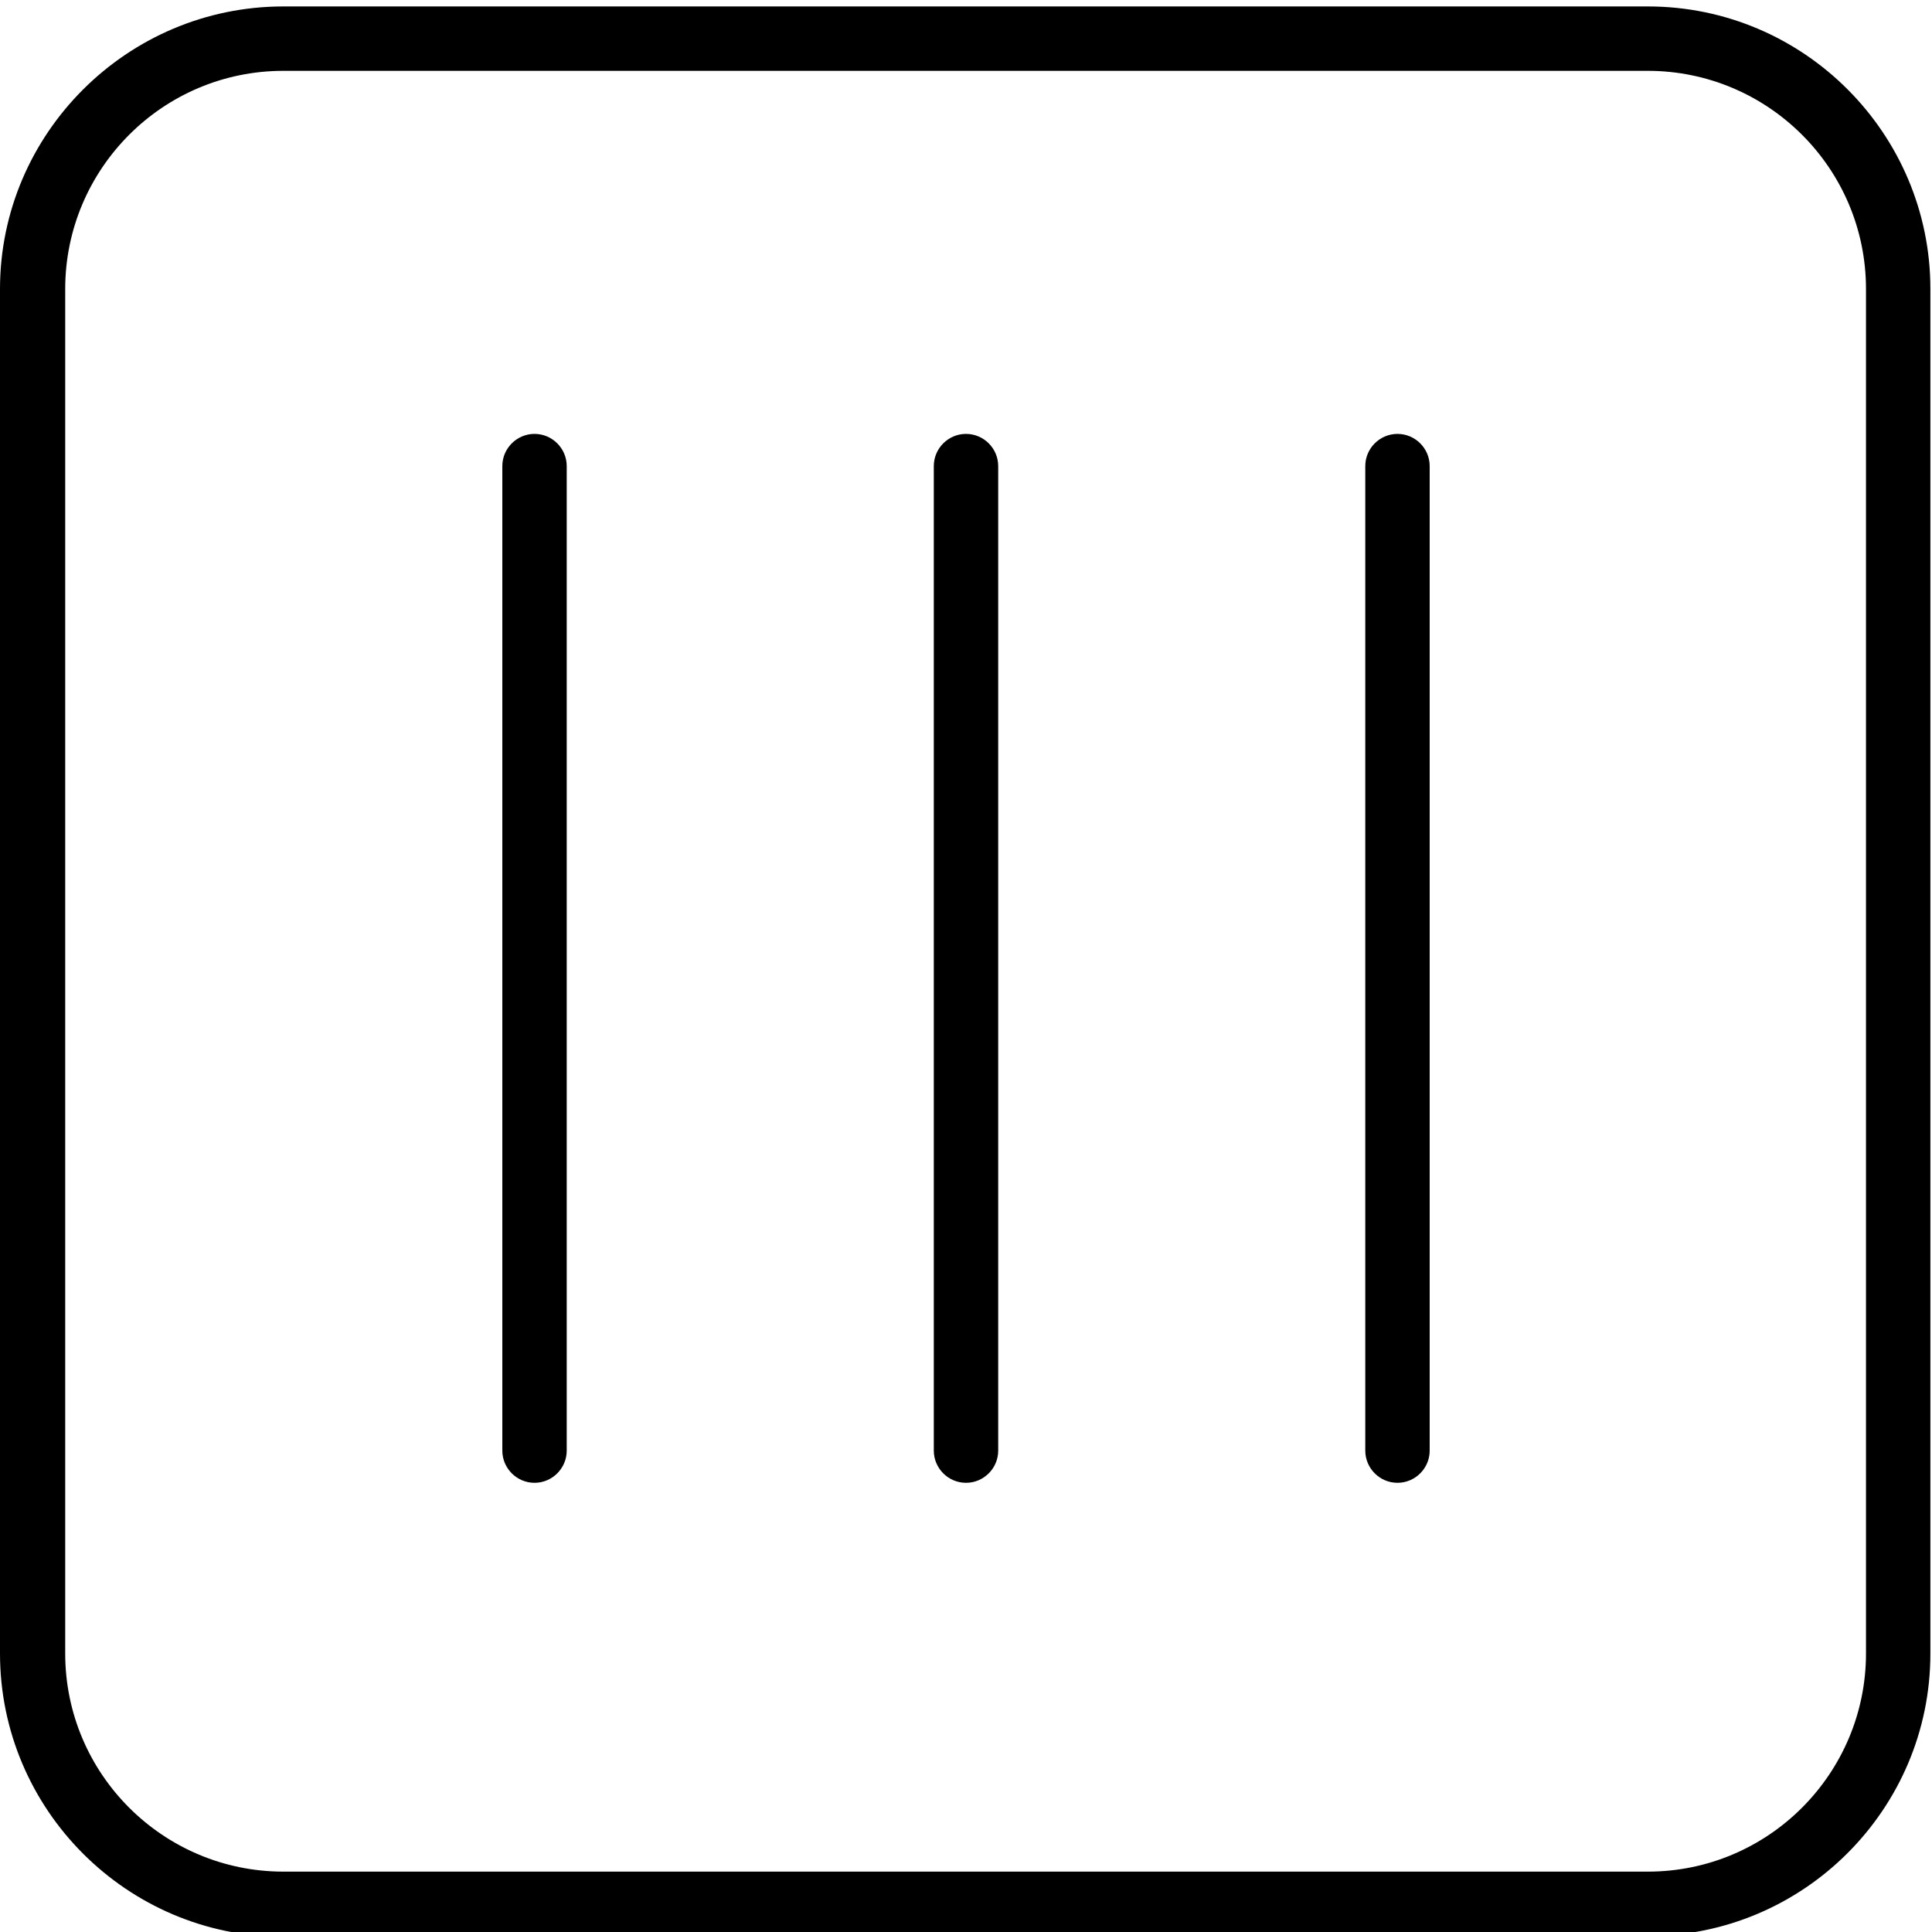
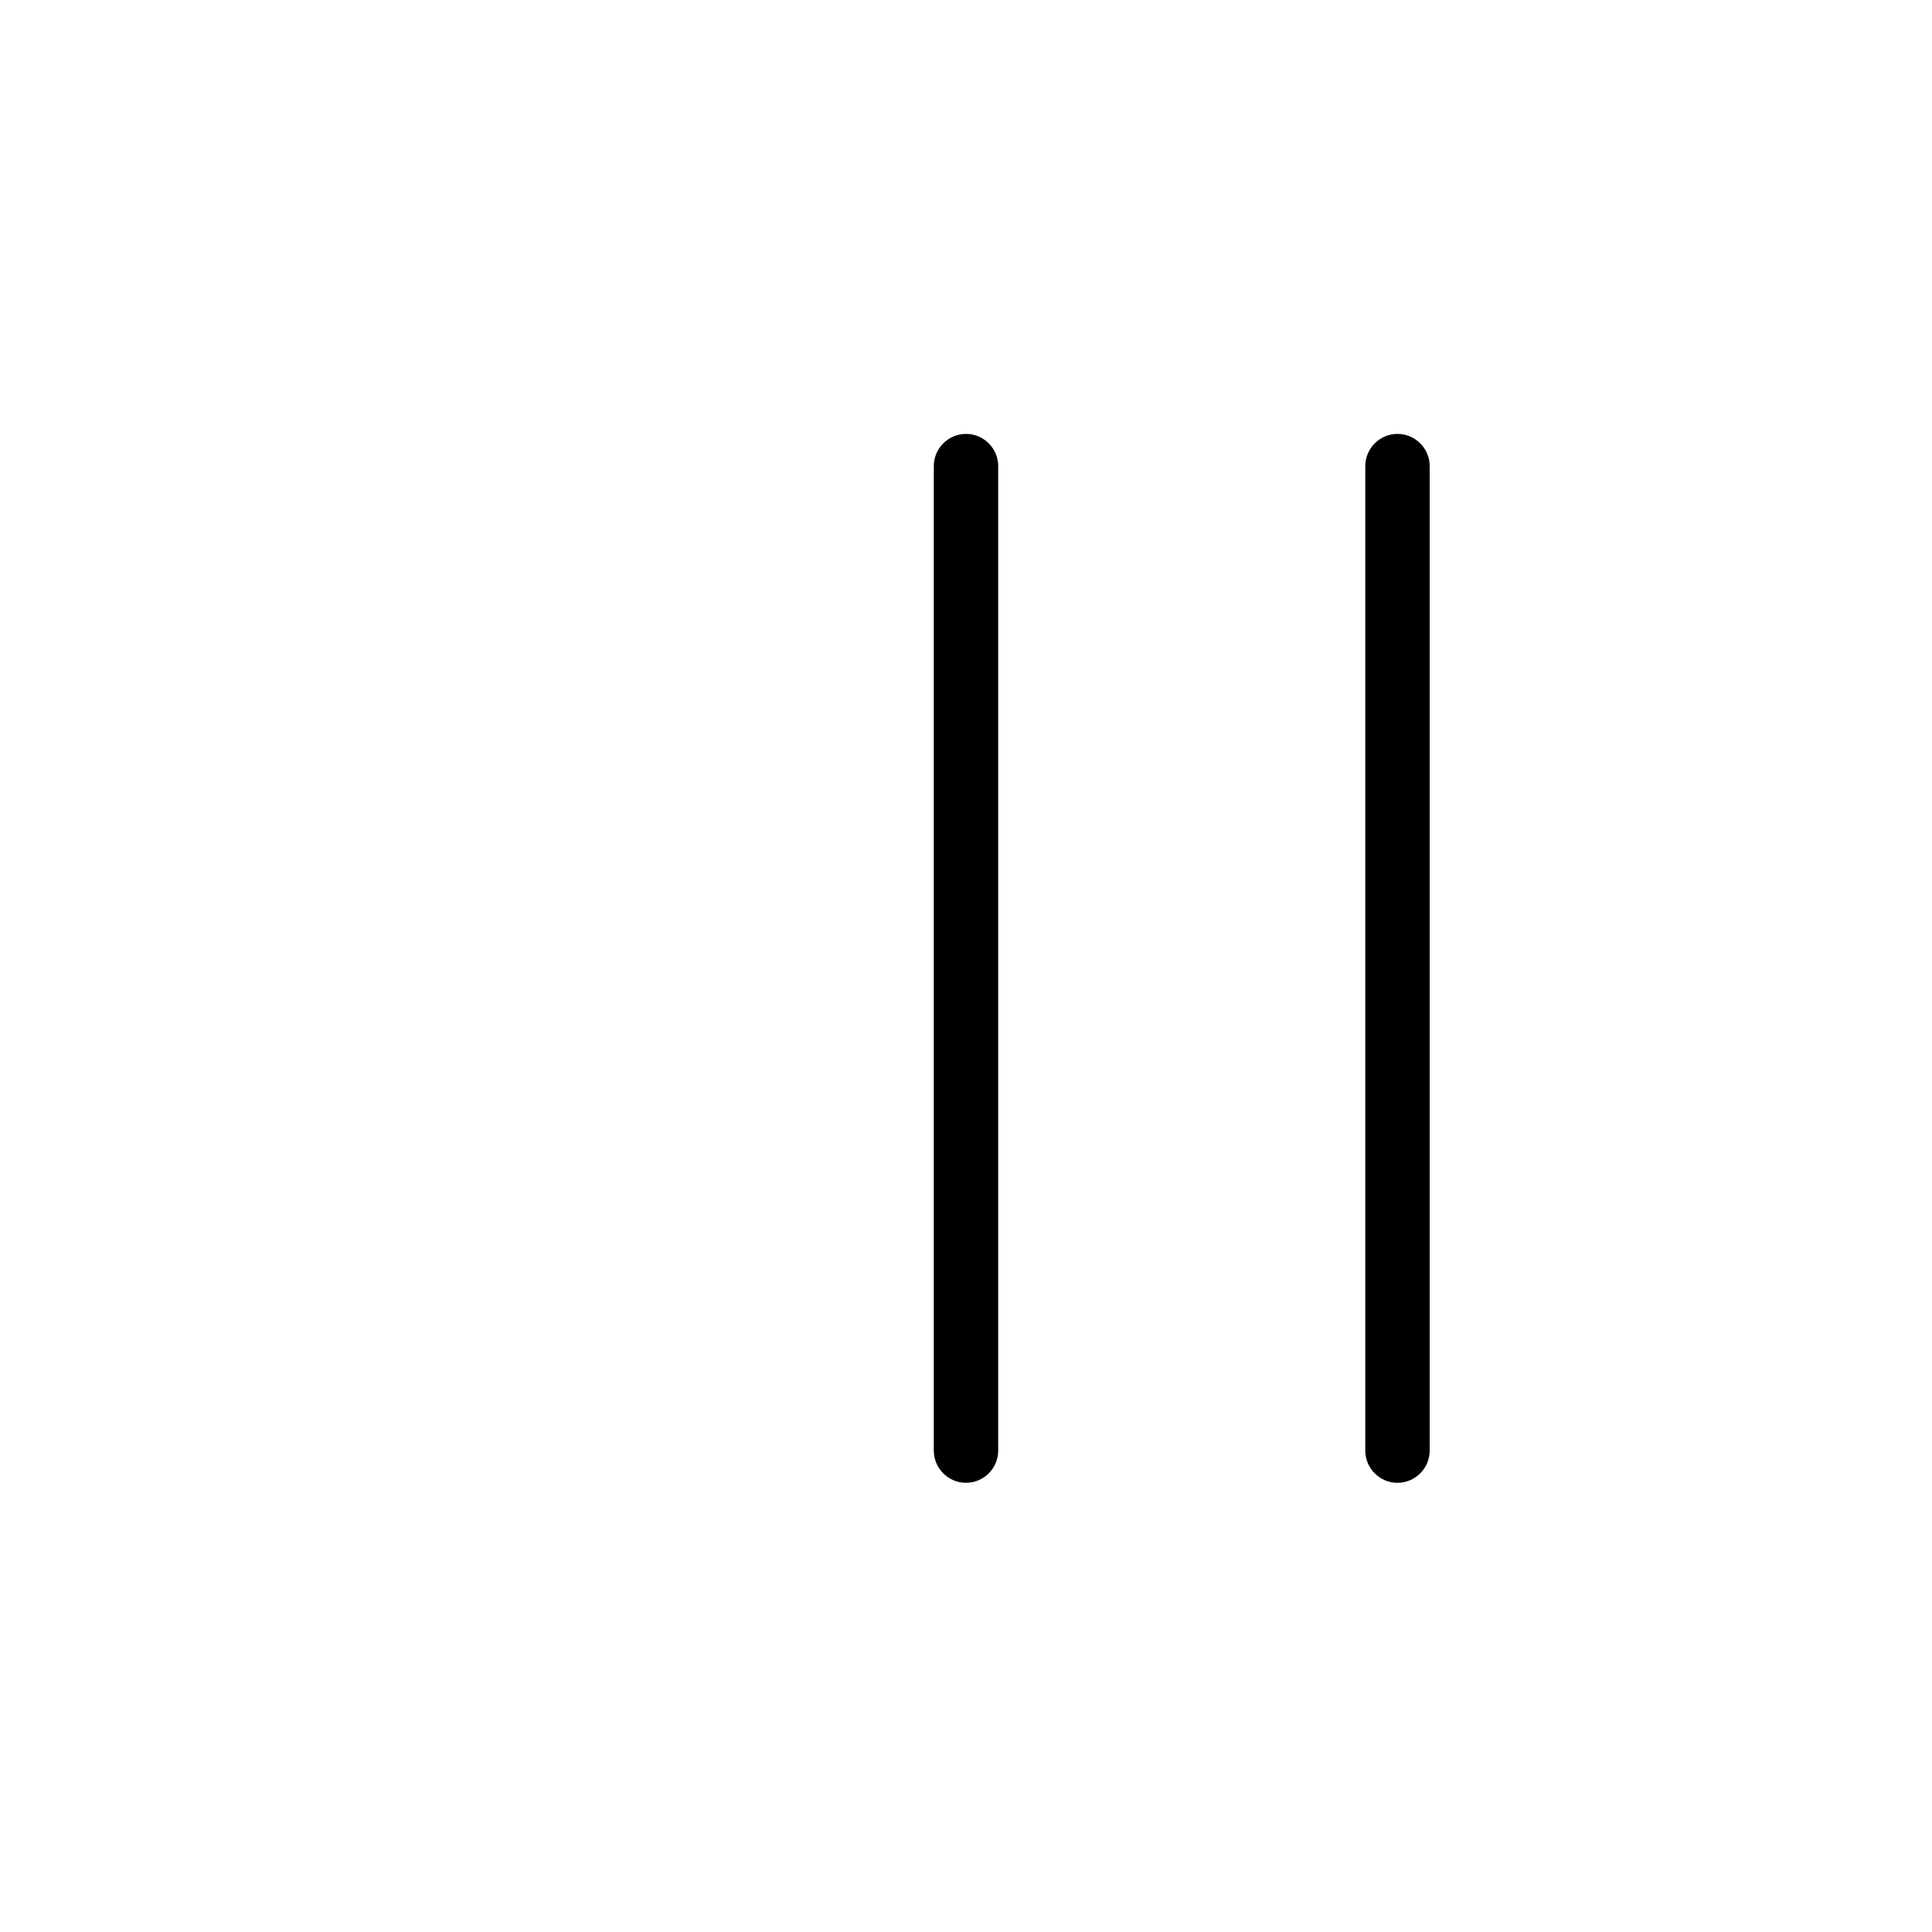
<svg xmlns="http://www.w3.org/2000/svg" id="_Слой_2" data-name="Слой_2" version="1.1" viewBox="0 0 24 24">
-   <path d="M20.47,24.06H3.52C1.58,24.06,0,22.48,0,20.54V3.59C0,1.66,1.58.08,3.52.08h16.95c1.94,0,3.51,1.58,3.51,3.51v16.95c0,1.94-1.58,3.51-3.51,3.51ZM3.52.88C2.02.88.81,2.1.81,3.59v16.95c0,1.5,1.22,2.71,2.71,2.71h16.95c1.5,0,2.71-1.22,2.71-2.71V3.59c0-1.5-1.22-2.71-2.71-2.71H3.52Z" />
-   <path d="M6.64,18.42c-.22,0-.4-.18-.4-.4V5.79c0-.22.18-.4.4-.4s.4.18.4.4v12.23c0,.22-.18.4-.4.4Z" />
  <path d="M12,18.42c-.22,0-.4-.18-.4-.4V5.79c0-.22.18-.4.4-.4s.4.18.4.4v12.23c0,.22-.18.4-.4.4Z" />
  <path d="M17.36,18.42c-.22,0-.4-.18-.4-.4V5.79c0-.22.18-.4.4-.4s.4.18.4.4v12.23c0,.22-.18.4-.4.4Z" />
</svg>